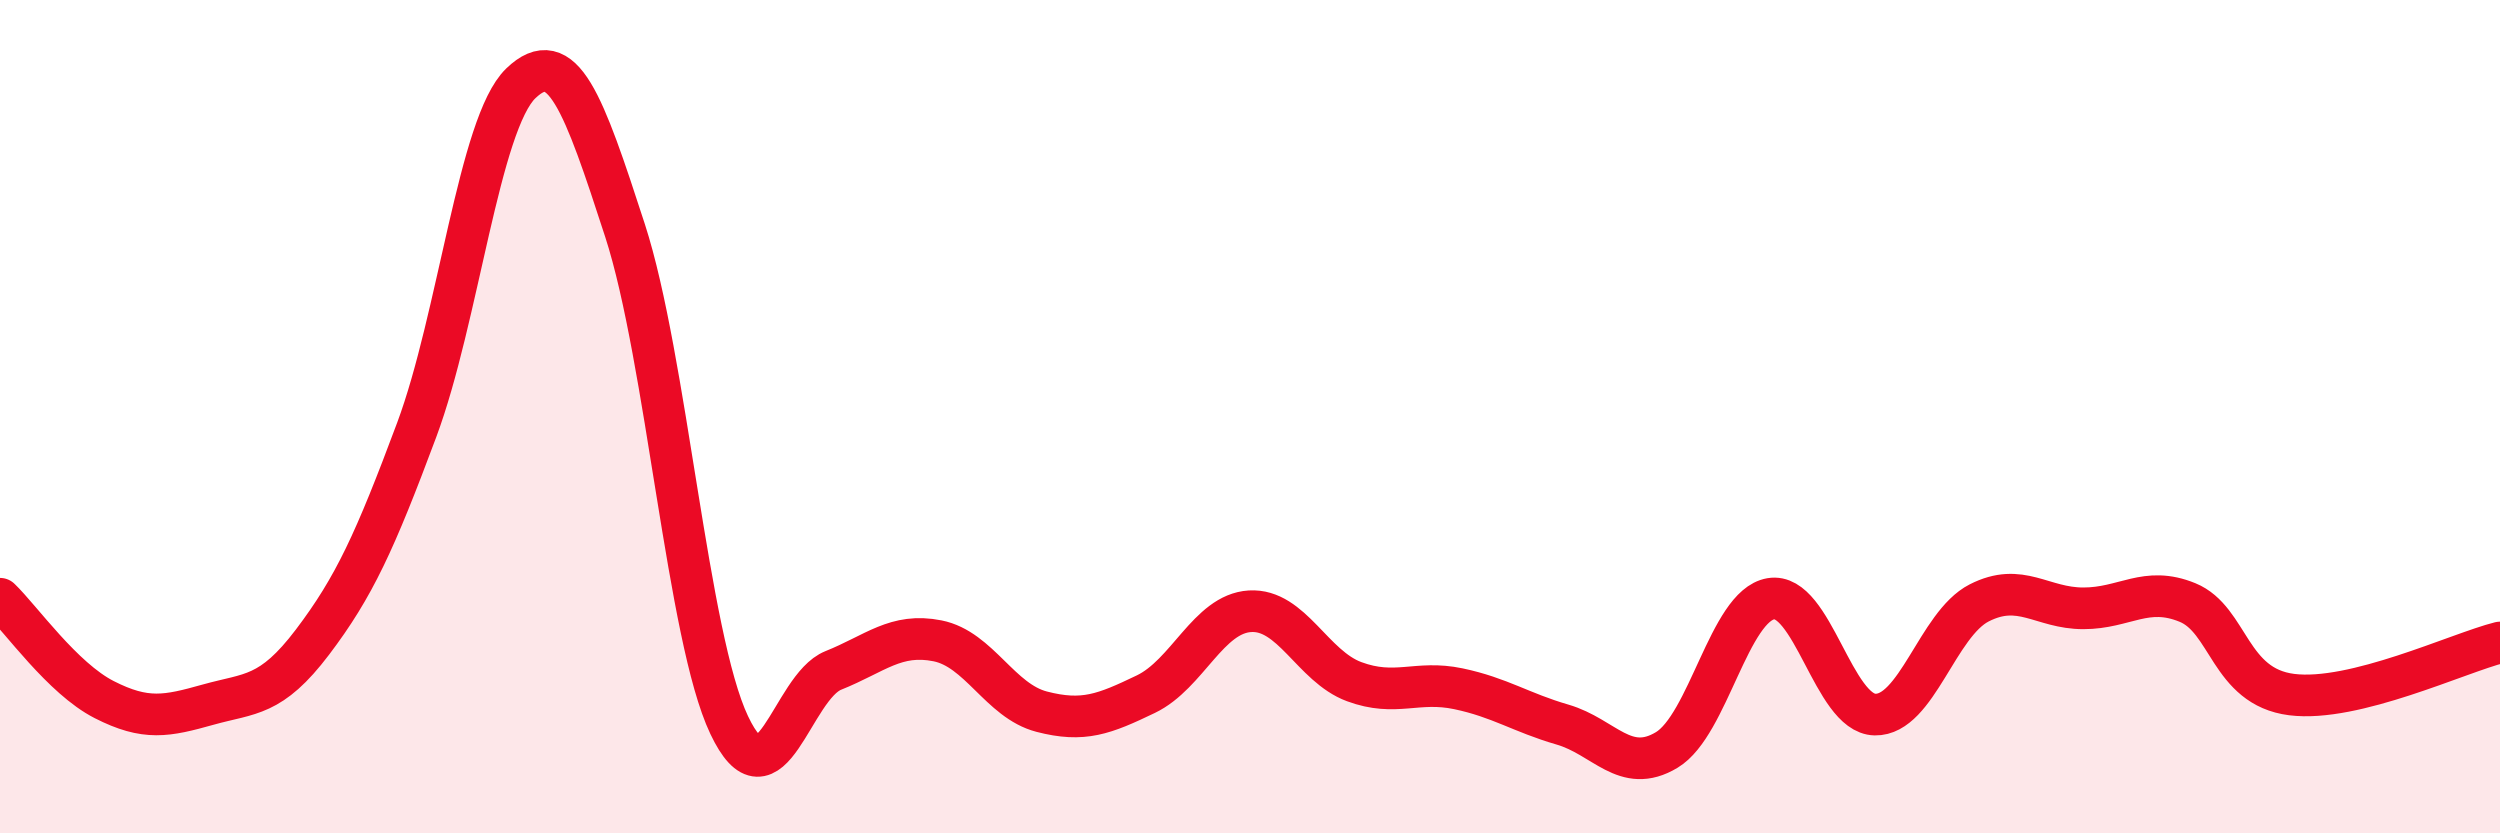
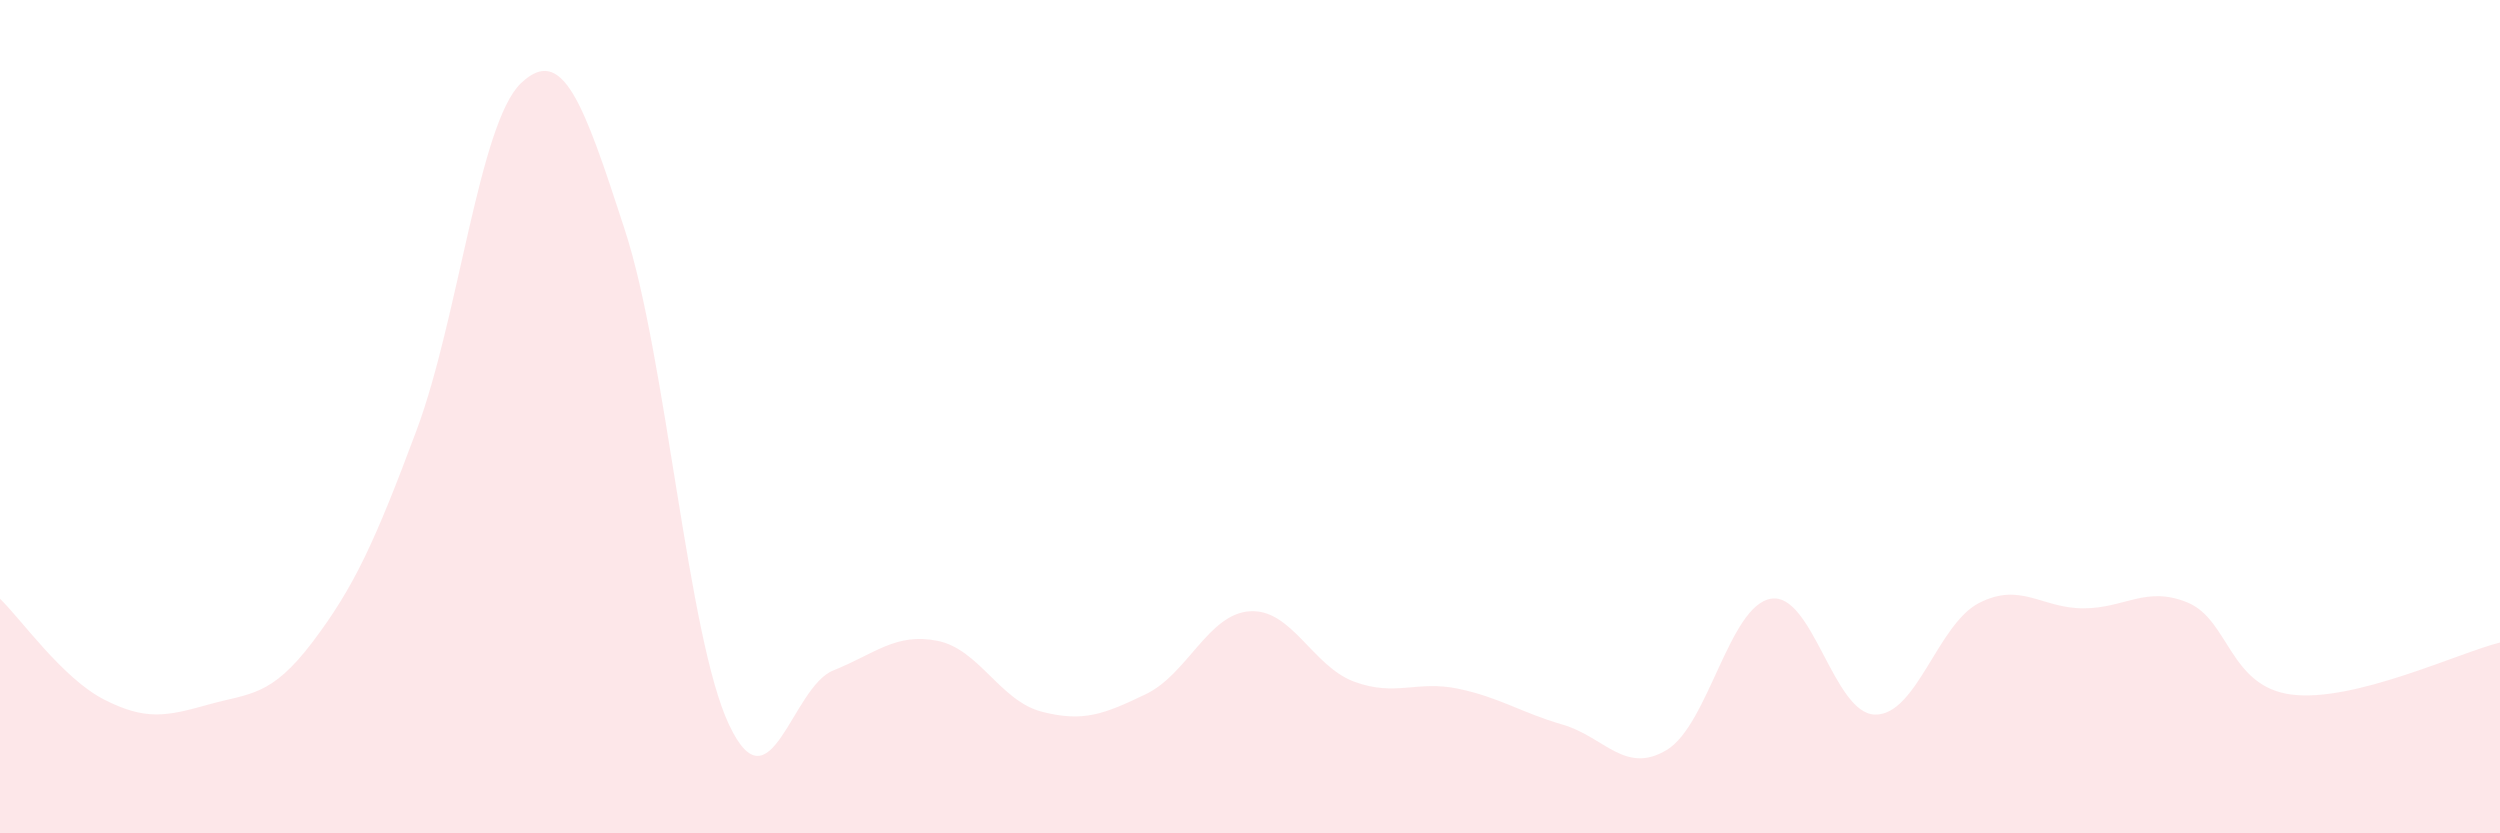
<svg xmlns="http://www.w3.org/2000/svg" width="60" height="20" viewBox="0 0 60 20">
  <path d="M 0,14.37 C 0.5,14.85 1.5,16.28 2.5,16.79 C 3.5,17.3 4,17.19 5,16.91 C 6,16.63 6.5,16.73 7.5,15.41 C 8.5,14.09 9,13 10,10.32 C 11,7.64 11.5,2.96 12.5,2 C 13.5,1.04 14,2.45 15,5.53 C 16,8.61 16.5,15.29 17.5,17.4 C 18.5,19.51 19,16.49 20,16.09 C 21,15.69 21.5,15.18 22.5,15.38 C 23.5,15.58 24,16.82 25,17.08 C 26,17.34 26.5,17.14 27.5,16.66 C 28.5,16.18 29,14.73 30,14.67 C 31,14.61 31.5,15.99 32.5,16.36 C 33.5,16.73 34,16.32 35,16.53 C 36,16.74 36.5,17.1 37.5,17.39 C 38.5,17.68 39,18.6 40,18 C 41,17.4 41.5,14.54 42.5,14.37 C 43.5,14.2 44,17.13 45,17.15 C 46,17.17 46.5,14.98 47.5,14.47 C 48.5,13.96 49,14.6 50,14.6 C 51,14.6 51.5,14.05 52.5,14.46 C 53.5,14.87 53.5,16.48 55,16.67 C 56.5,16.86 59,15.67 60,15.42L60 20L0 20Z" fill="#EB0A25" opacity="0.1" stroke-linecap="round" stroke-linejoin="round" />
-   <path d="M 0,14.37 C 0.5,14.85 1.5,16.28 2.5,16.79 C 3.5,17.3 4,17.19 5,16.91 C 6,16.63 6.5,16.73 7.5,15.41 C 8.5,14.09 9,13 10,10.32 C 11,7.64 11.5,2.96 12.5,2 C 13.5,1.04 14,2.45 15,5.53 C 16,8.61 16.5,15.29 17.5,17.4 C 18.5,19.51 19,16.49 20,16.09 C 21,15.69 21.5,15.18 22.5,15.38 C 23.5,15.58 24,16.82 25,17.08 C 26,17.34 26.5,17.14 27.5,16.66 C 28.5,16.18 29,14.73 30,14.67 C 31,14.61 31.5,15.99 32.5,16.36 C 33.5,16.73 34,16.32 35,16.53 C 36,16.74 36.5,17.1 37.5,17.39 C 38.5,17.68 39,18.6 40,18 C 41,17.4 41.5,14.54 42.5,14.37 C 43.5,14.2 44,17.13 45,17.15 C 46,17.17 46.5,14.98 47.5,14.47 C 48.5,13.96 49,14.6 50,14.6 C 51,14.6 51.5,14.05 52.5,14.46 C 53.5,14.87 53.5,16.48 55,16.67 C 56.5,16.86 59,15.67 60,15.42" stroke="#EB0A25" stroke-width="1" fill="none" stroke-linecap="round" stroke-linejoin="round" />
</svg>